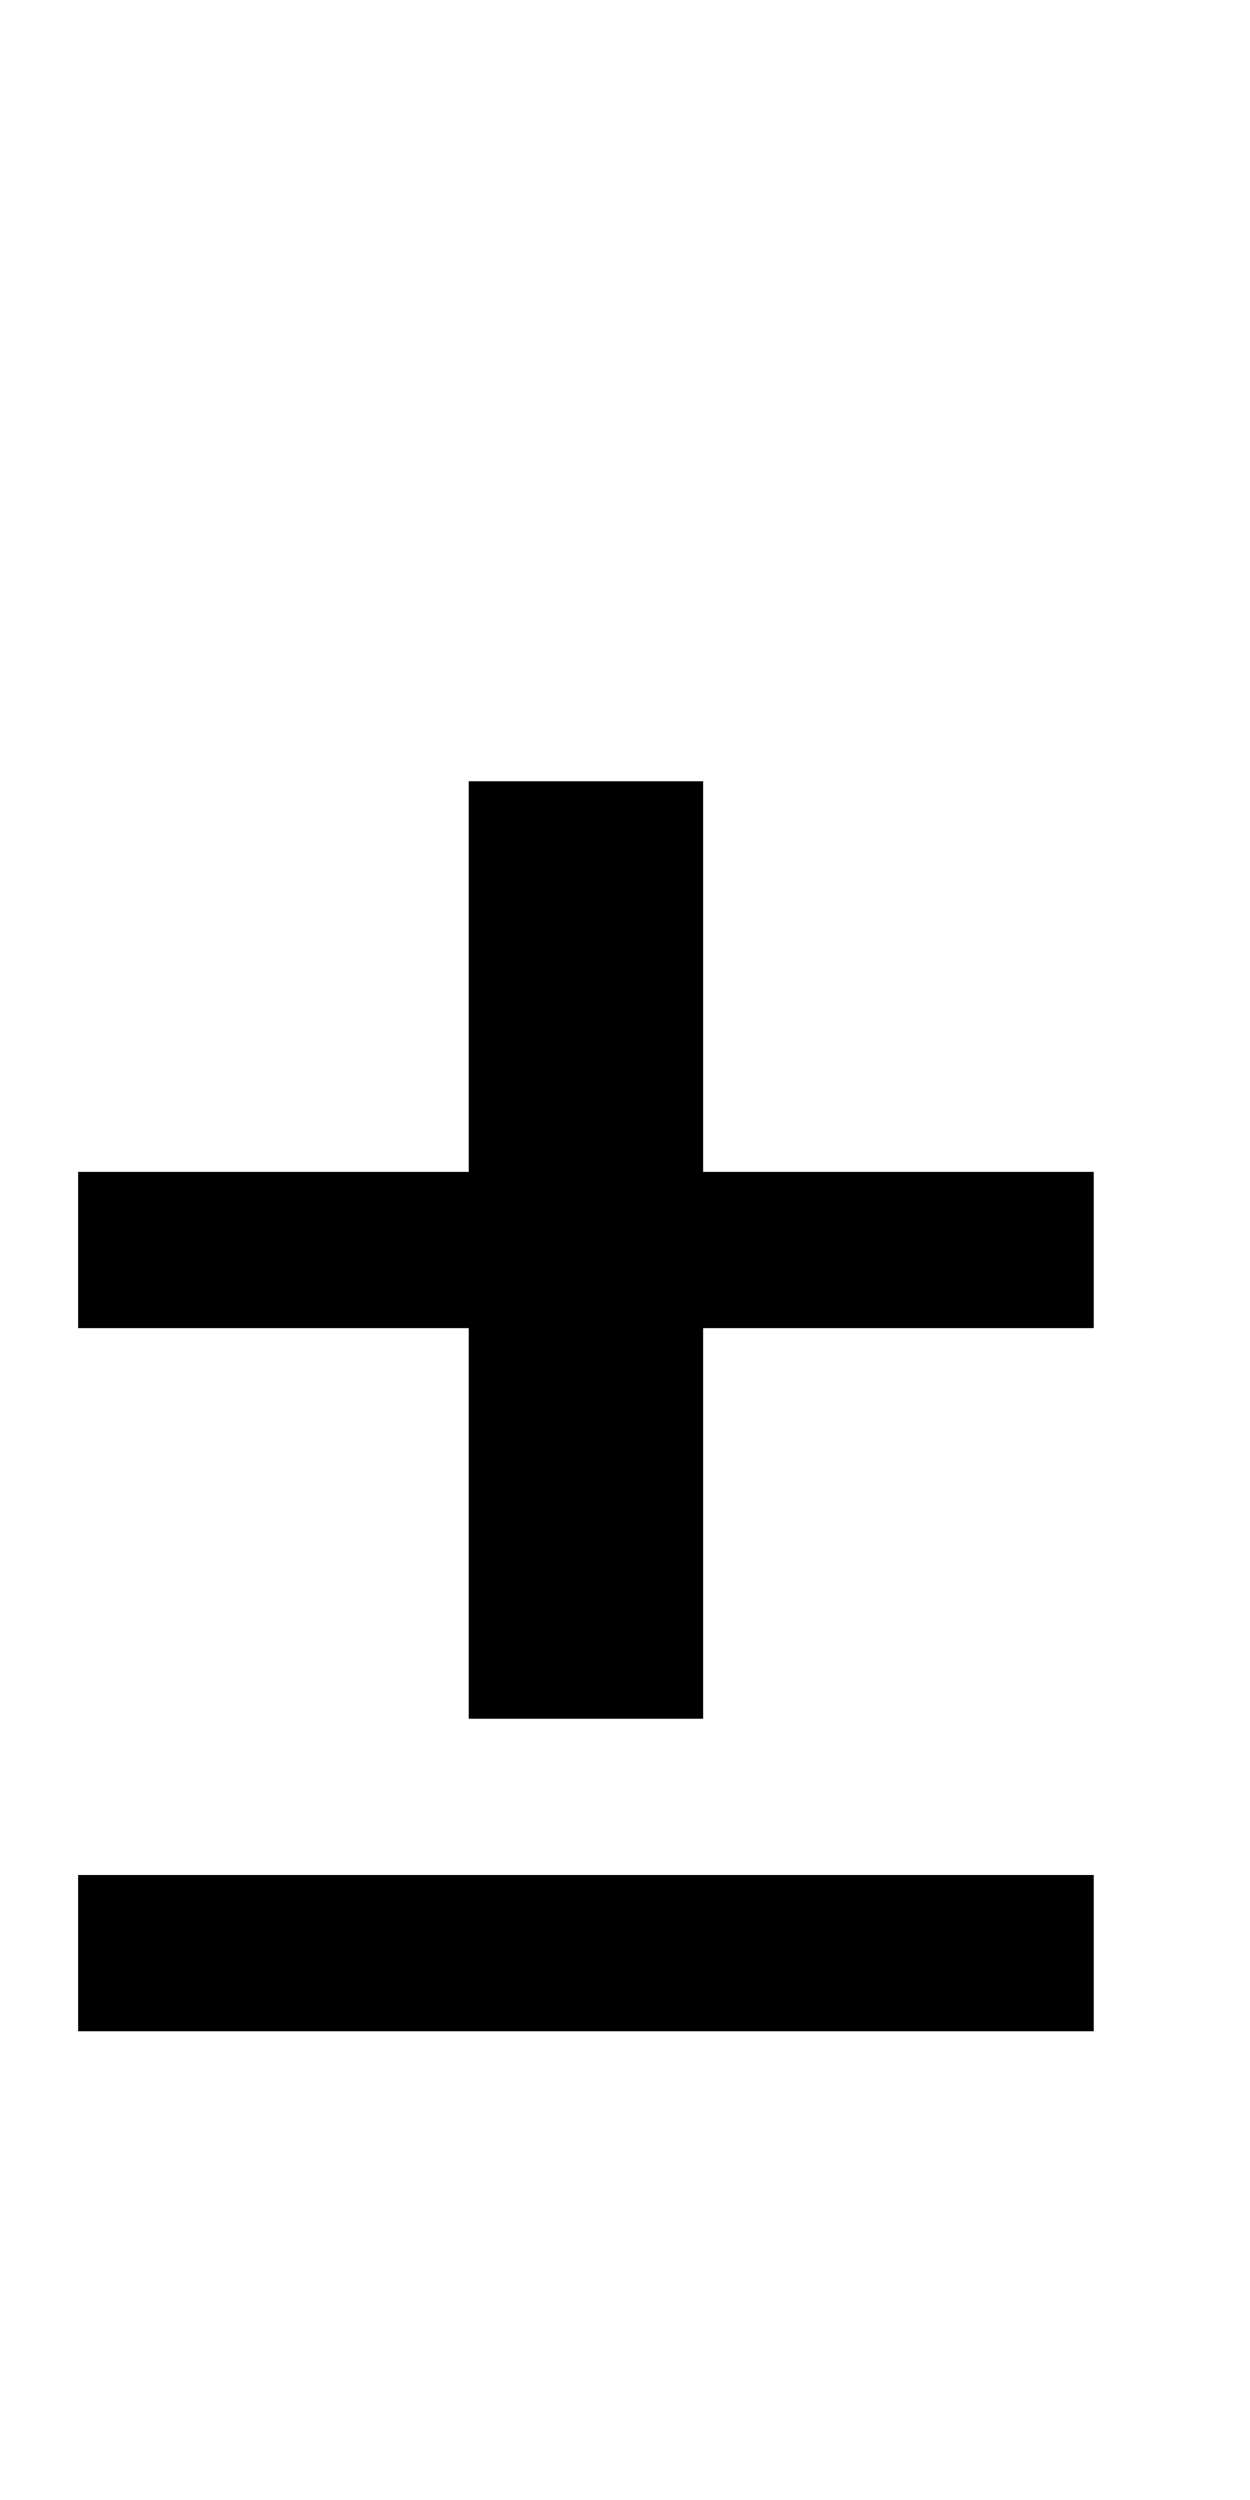
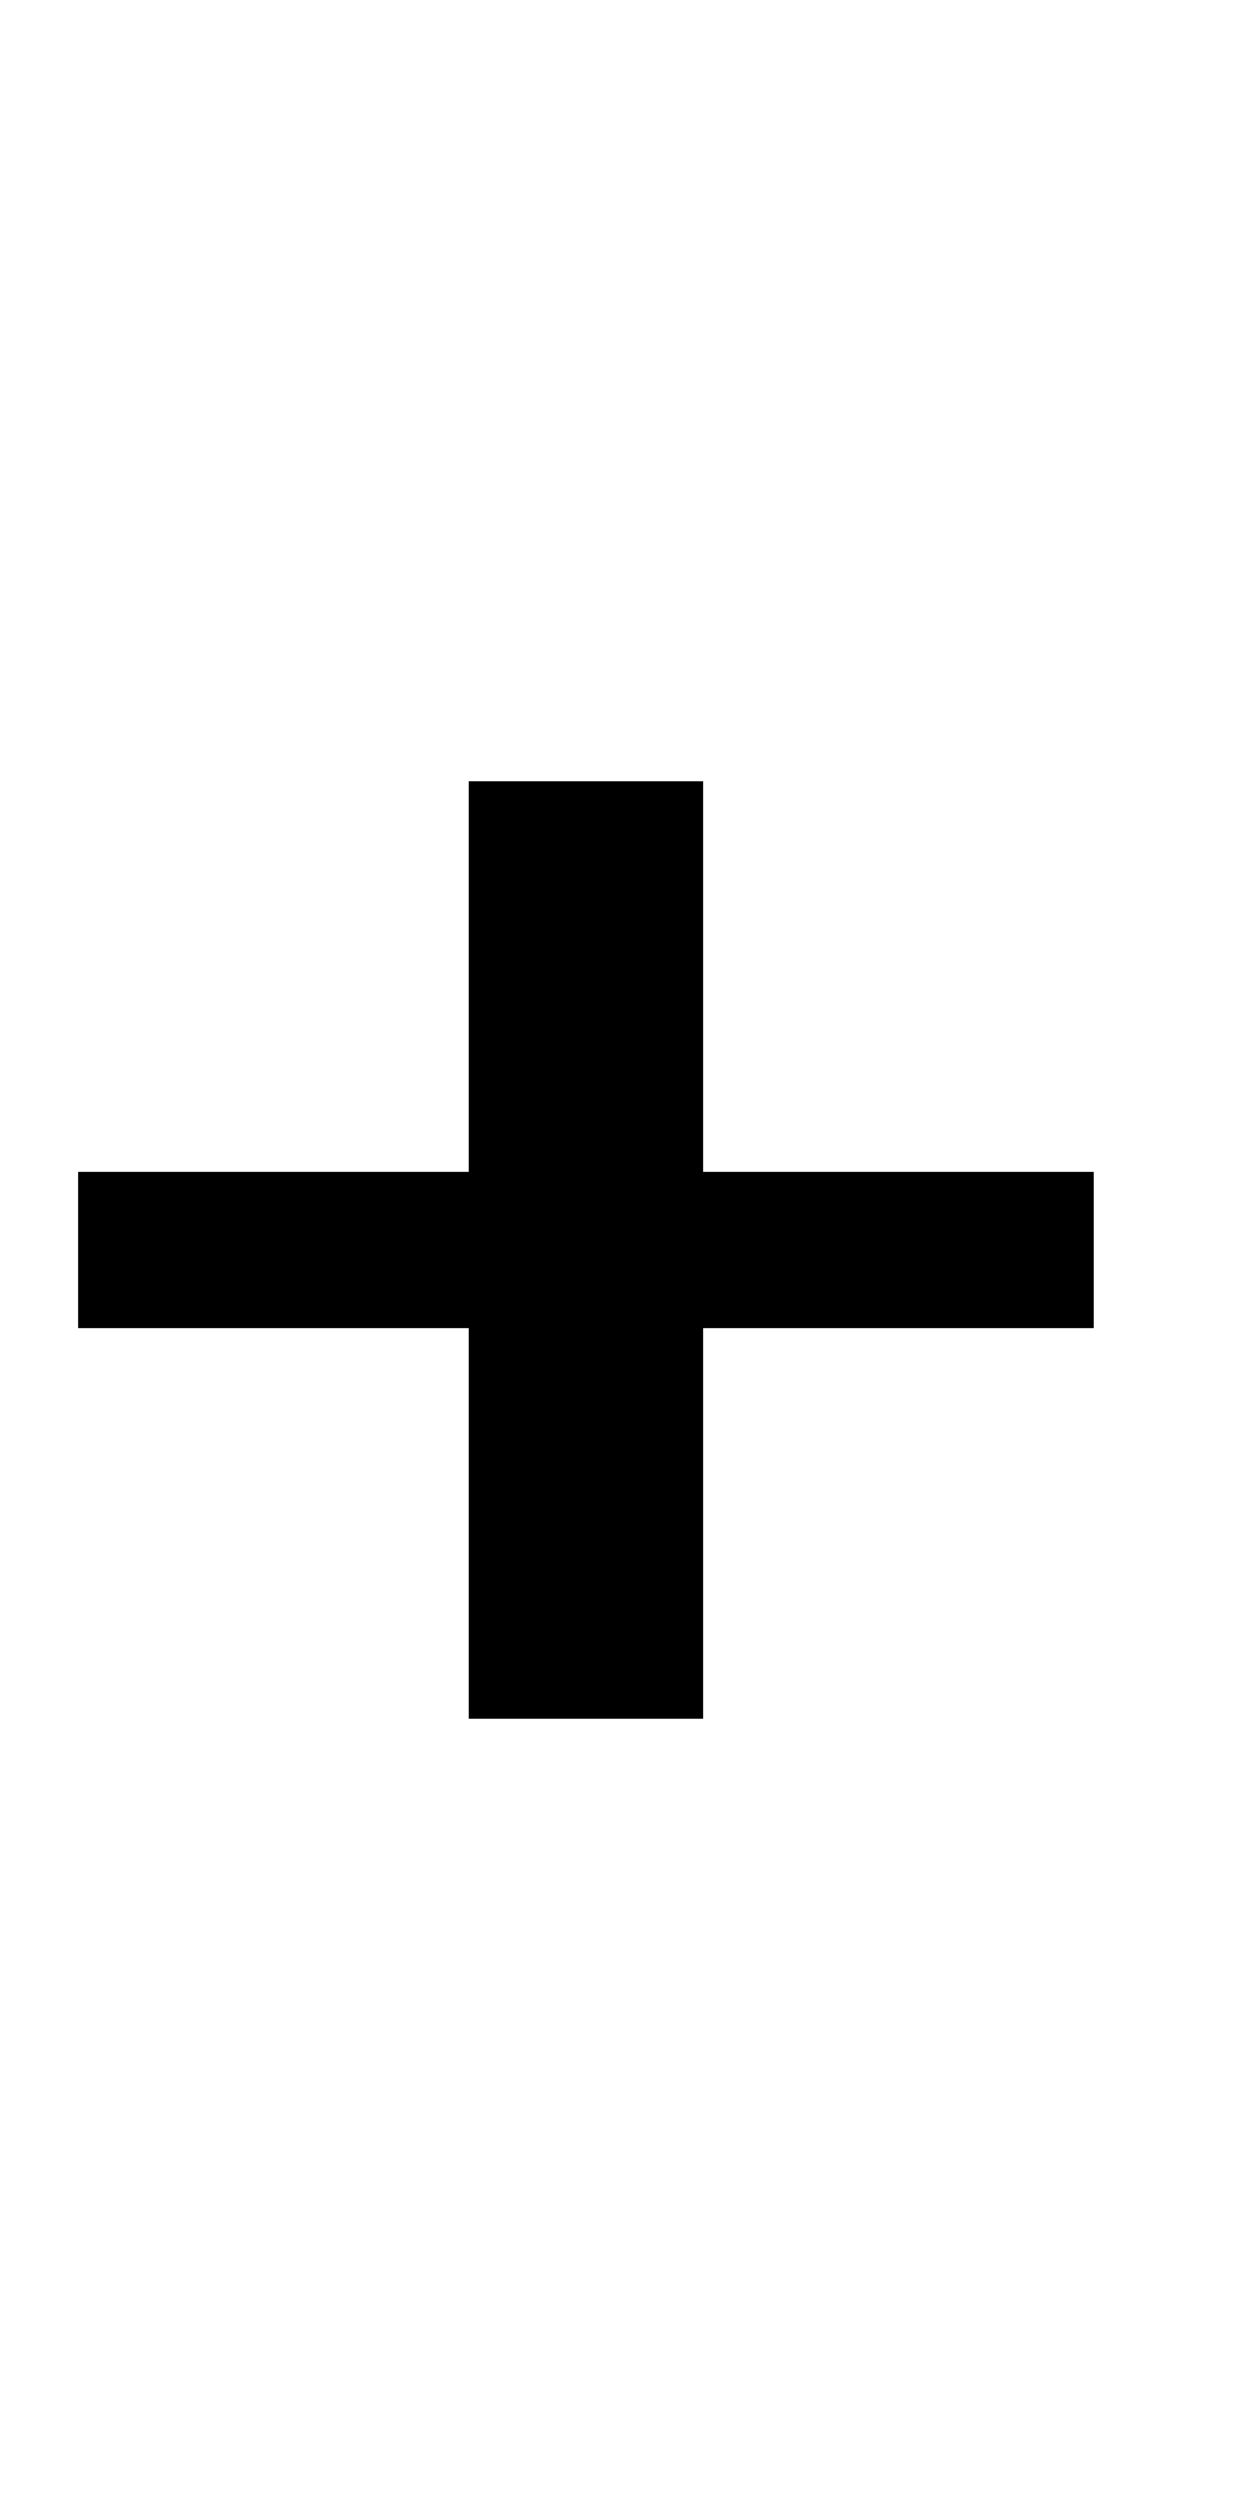
<svg xmlns="http://www.w3.org/2000/svg" version="1.0" width="64pt" height="128pt" viewBox="0 0 64 128" preserveAspectRatio="xMidYMid meet">
  <g transform="translate(0,128) scale(1,-1)" fill="#000000" stroke="none">
    <path d="M24 78 l0 -10 -10 0 -10 0 0 -4 0 -4 10 0 10 0 0 -10 0 -10 6 0 6 0 0 10 0 10 10 0 10 0 0 4 0 4 -10 0 -10 0 0 10 0 10 -6 0 -6 0 0 -10z" />
-     <path d="M4 28 l0 -4 26 0 26 0 0 4 0 4 -26 0 -26 0 0 -4z" />
  </g>
</svg>